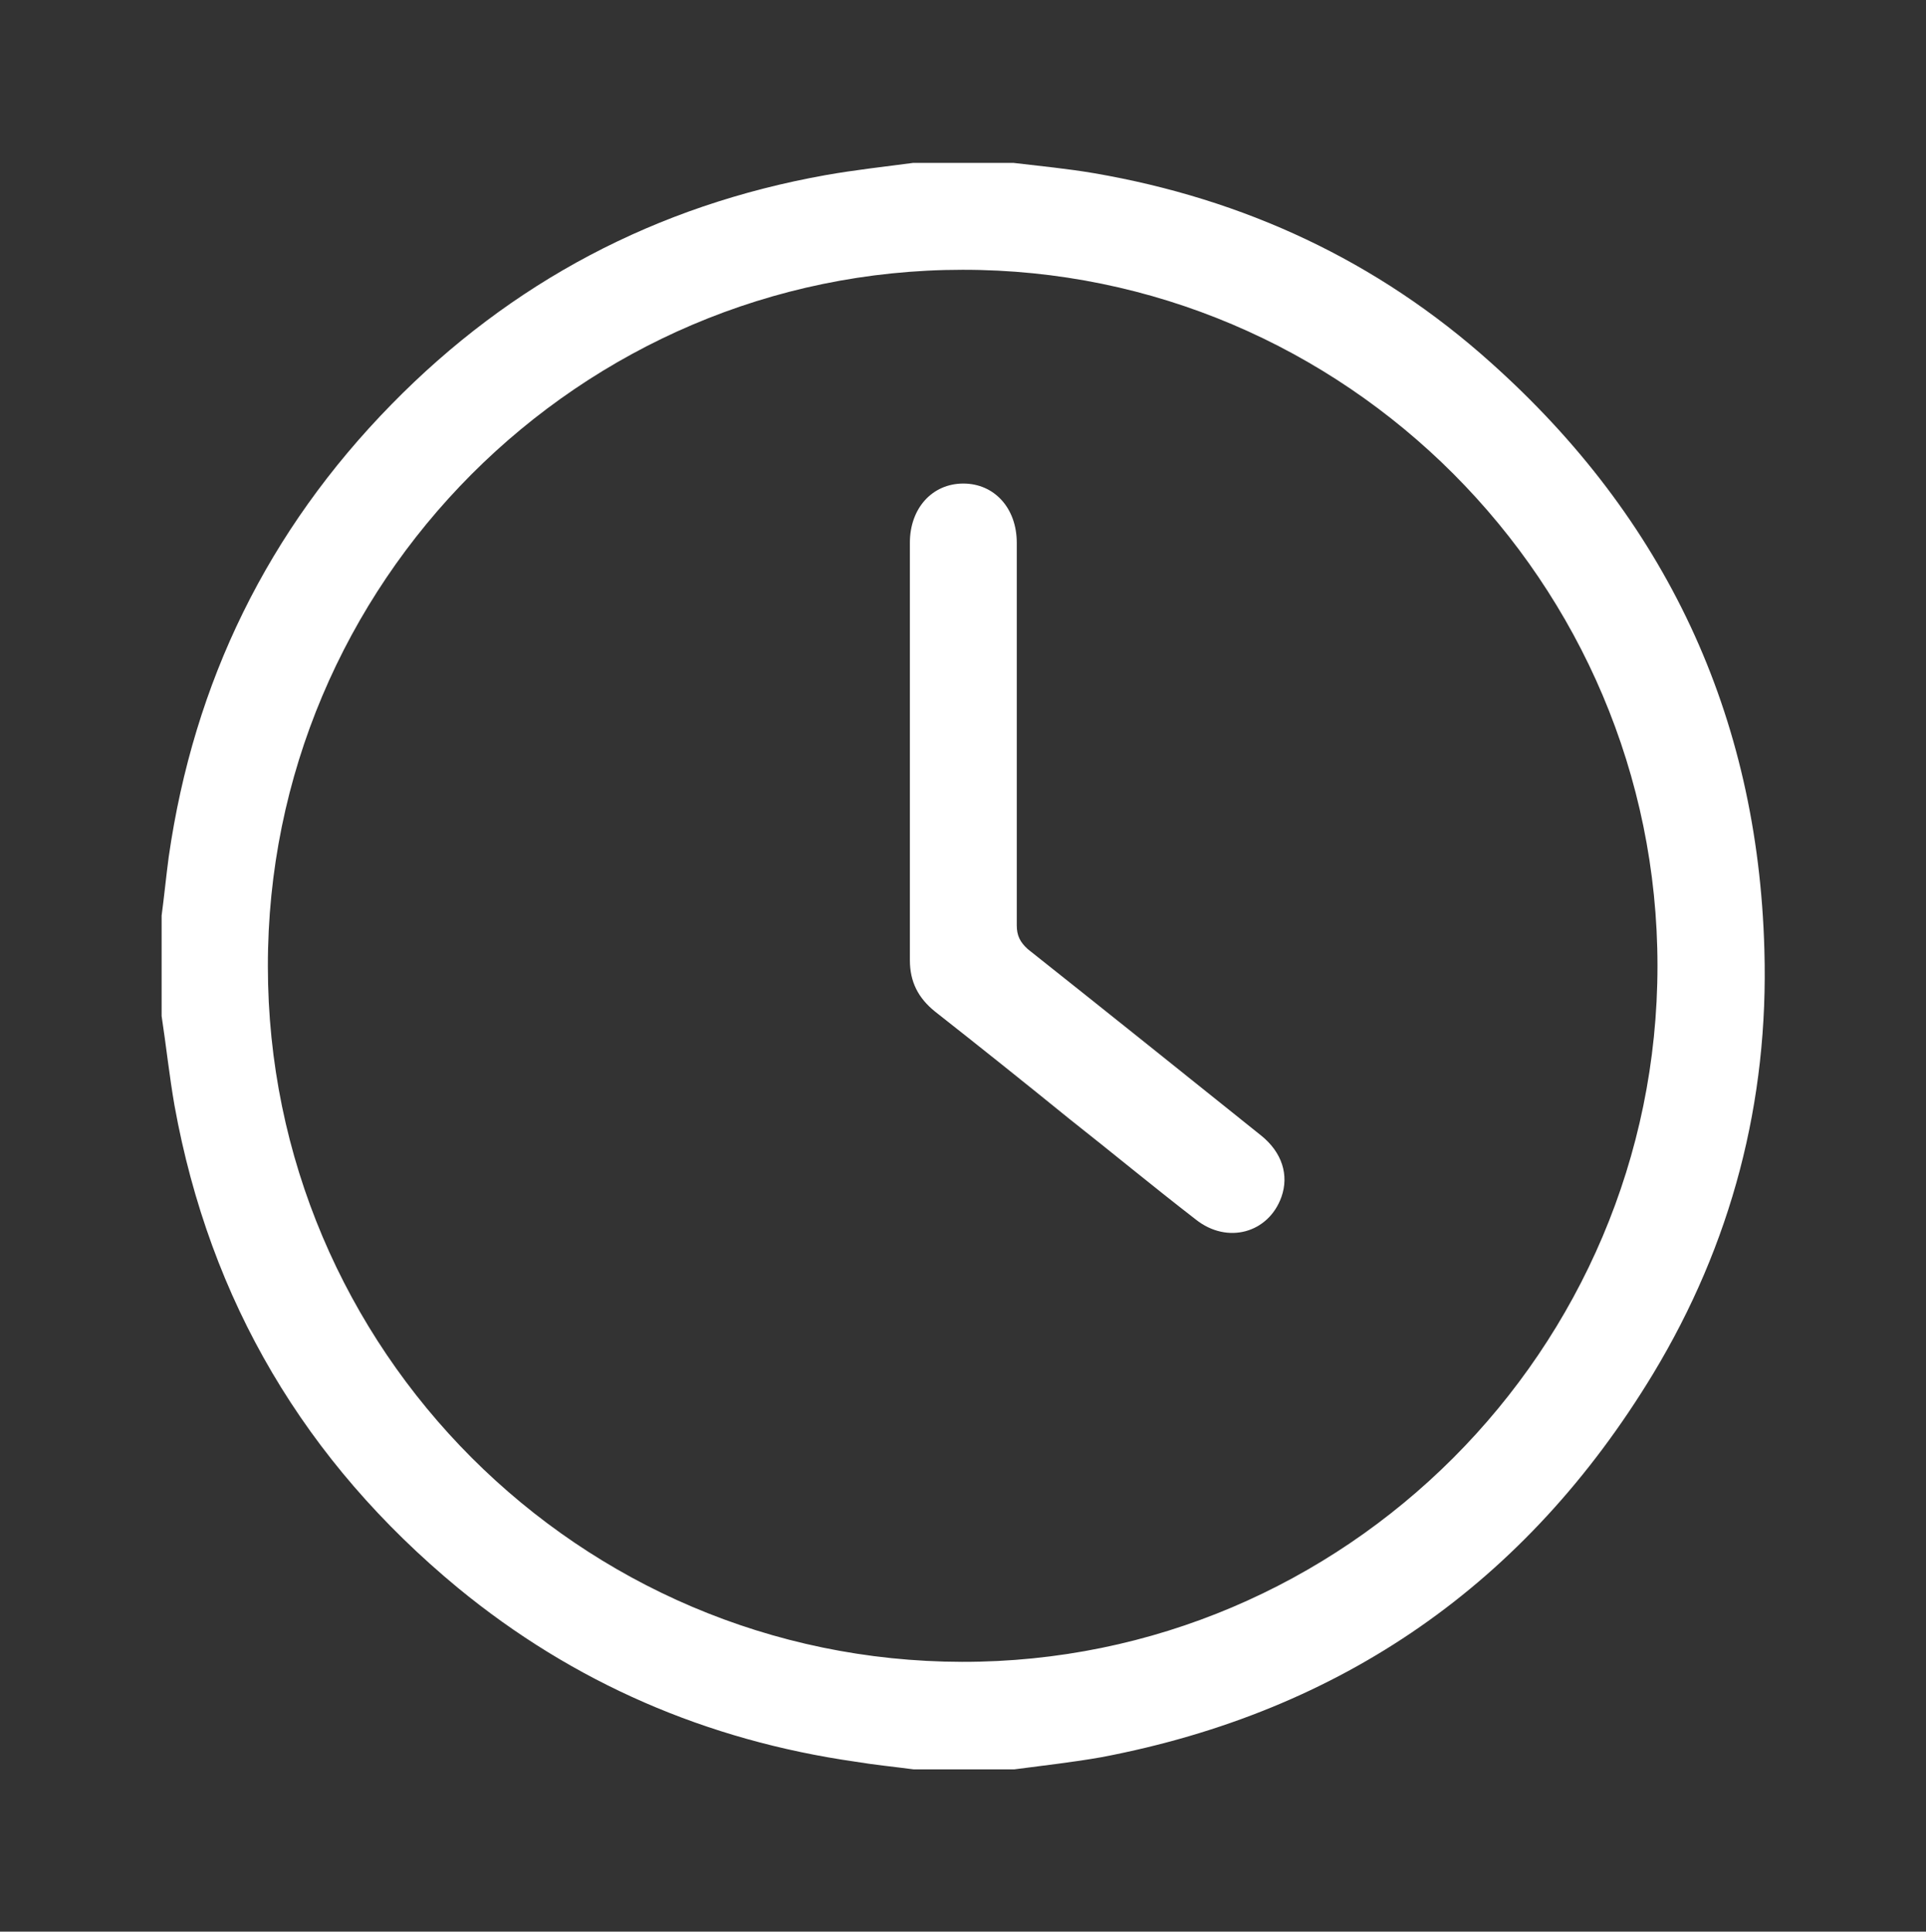
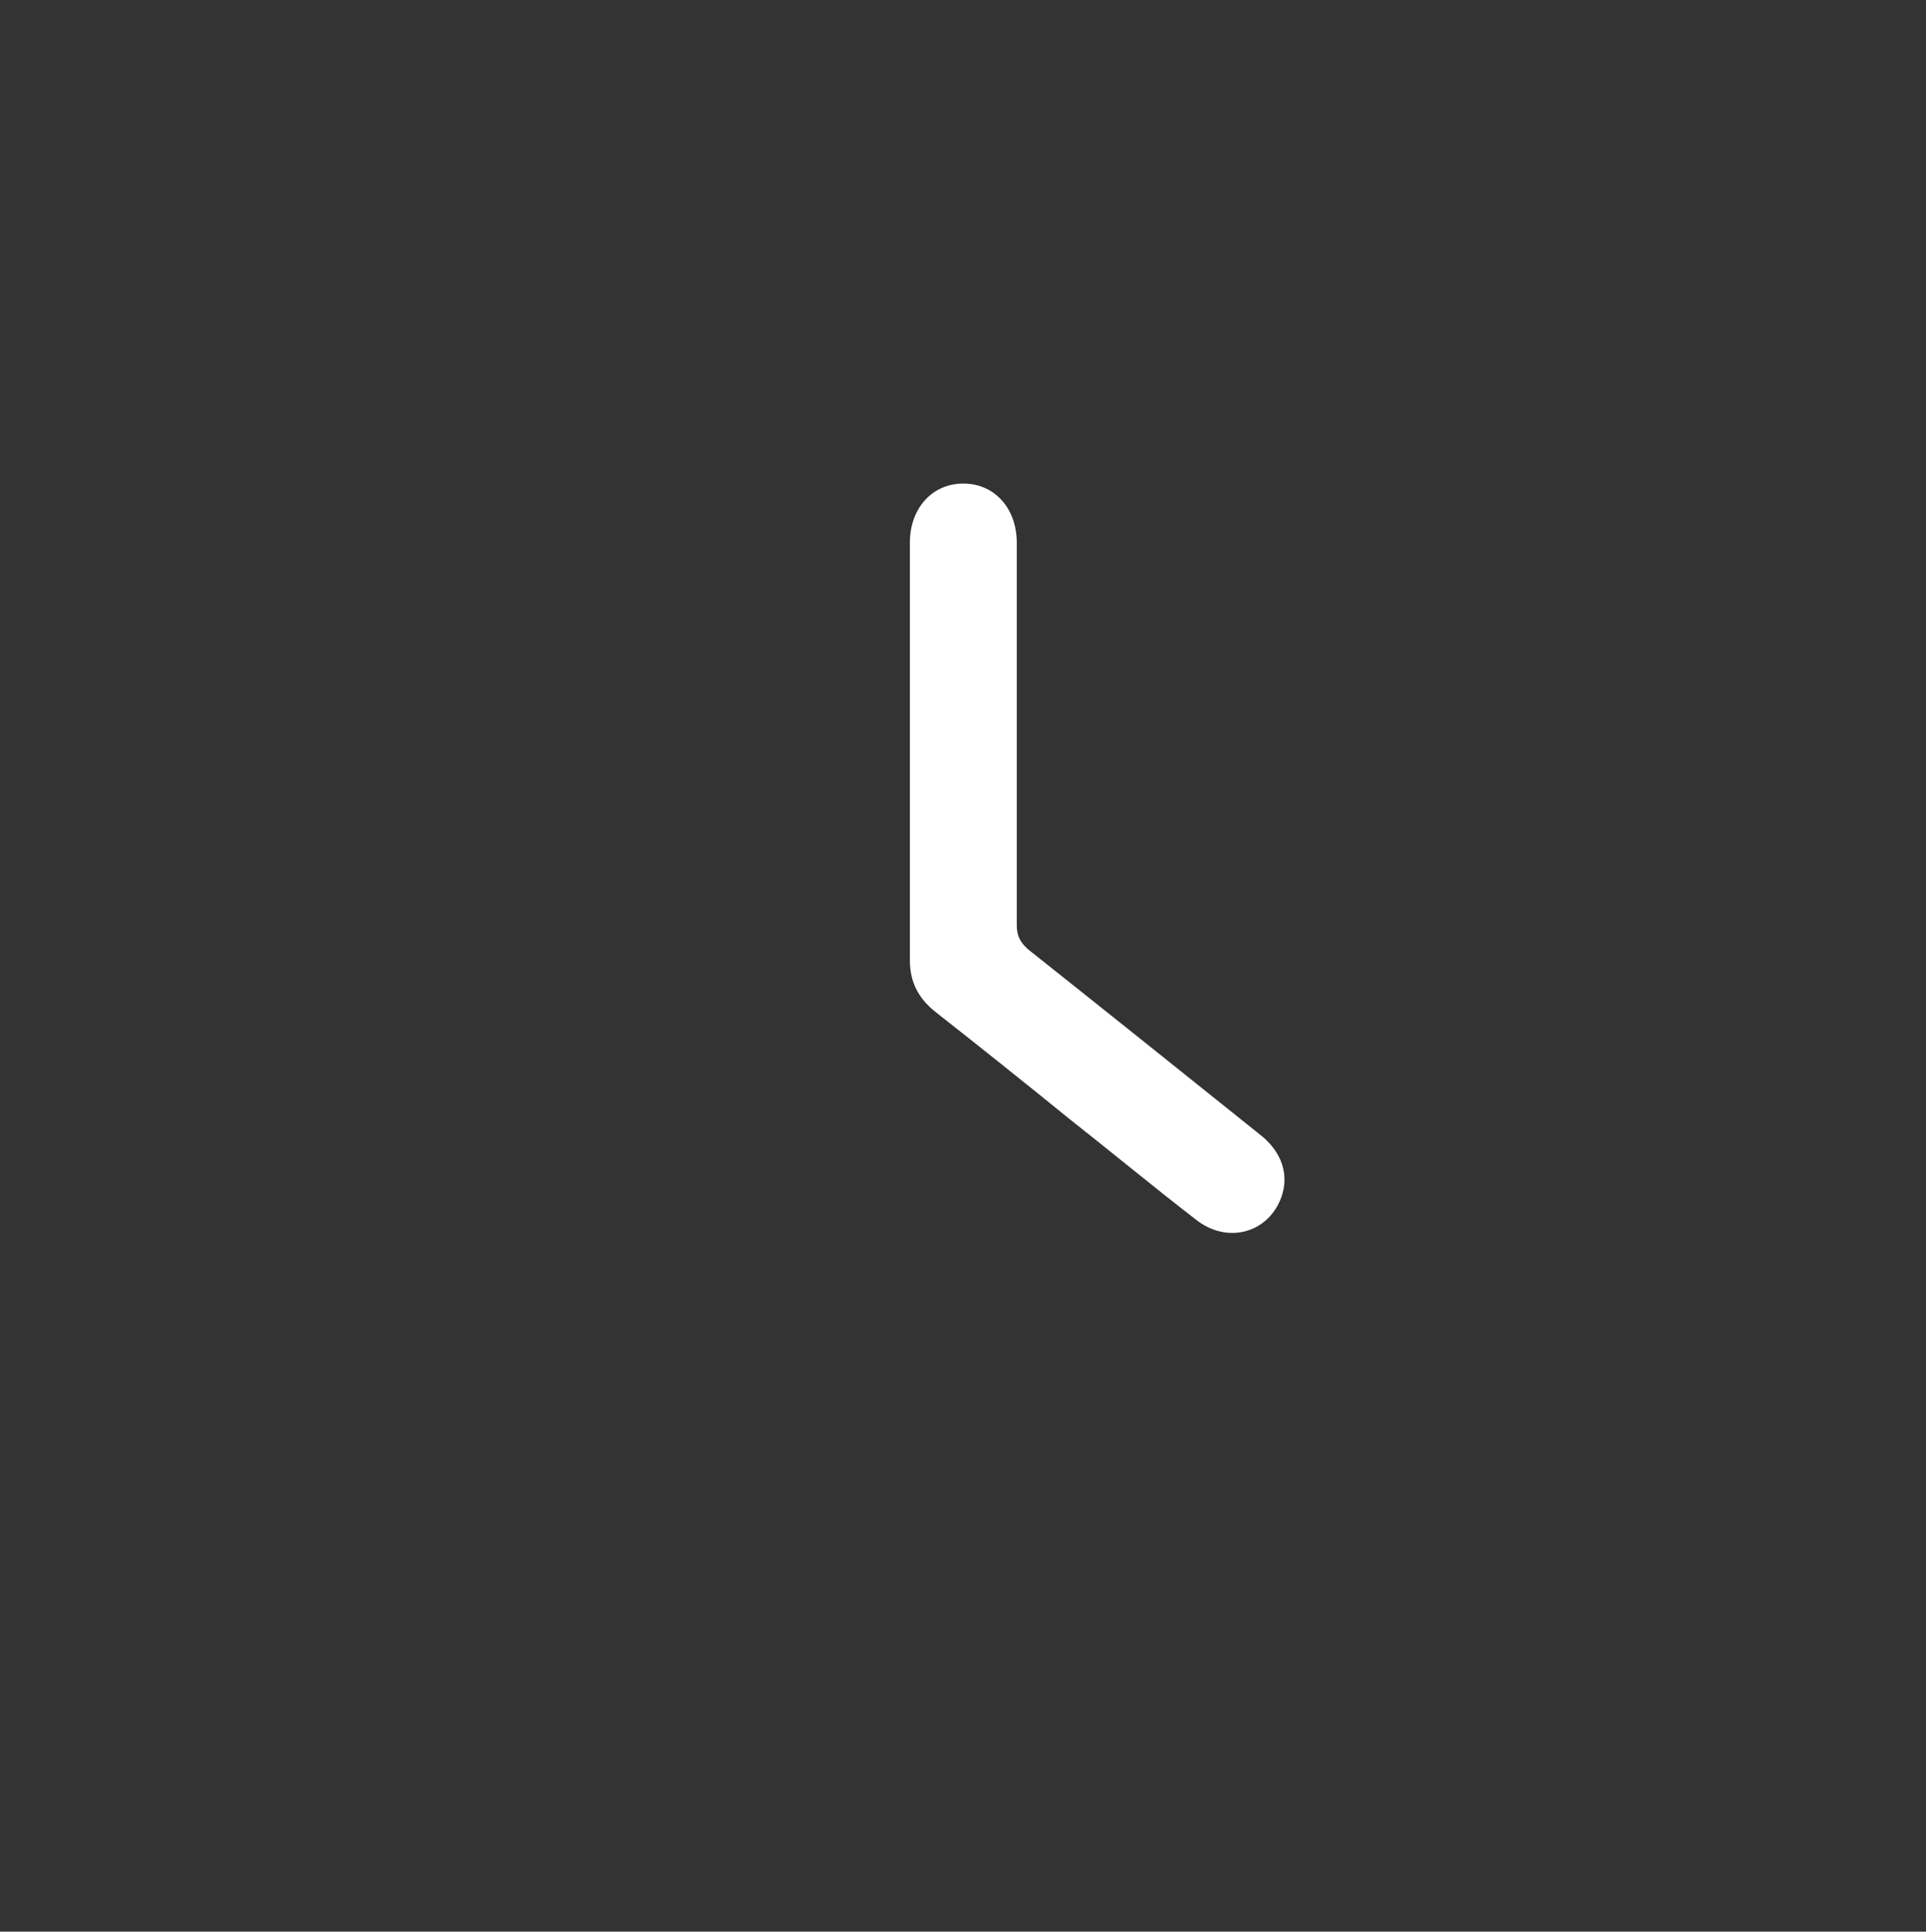
<svg xmlns="http://www.w3.org/2000/svg" id="Ebene_1" data-name="Ebene 1" viewBox="0 0 29.91 30">
  <rect x="0" y="0" width="29.91" height="30" fill="#333333" stroke="none" />
  <defs>
    <style>
      .cls-1 {
        fill: #fff;
      }
    </style>
  </defs>
-   <path class="cls-1" d="M14.18,2.53h1.56c.42.05.84.09,1.25.16,2.33.4,4.4,1.36,6.16,2.94,2.71,2.42,4.15,5.47,4.25,9.12.07,2.36-.51,4.57-1.73,6.59-1.97,3.25-4.83,5.24-8.56,5.95-.45.08-.91.13-1.36.19h-1.56c-.3-.04-.61-.07-.91-.12-2.3-.33-4.37-1.22-6.17-2.7-2.37-1.96-3.85-4.45-4.4-7.49-.08-.46-.13-.93-.2-1.39v-1.56c.04-.3.07-.61.11-.91.39-2.72,1.54-5.07,3.46-7.03,1.86-1.9,4.11-3.09,6.74-3.56.45-.08.91-.13,1.36-.19h0ZM14.95,4.19c-5.95,0-10.8,4.87-10.79,10.82,0,5.95,4.84,10.79,10.78,10.8,5.94.01,10.8-4.85,10.8-10.81,0-5.95-4.85-10.82-10.8-10.81h0Z" />
  <path class="cls-1" d="M15.79,11.38v2.99c0,.16.05.26.17.37,1.21.96,2.42,1.93,3.63,2.9.32.26.43.61.31.95-.2.56-.84.74-1.33.35-.66-.51-1.3-1.04-1.96-1.56-.69-.56-1.39-1.12-2.09-1.67-.26-.21-.39-.46-.39-.8,0-2.16,0-4.32,0-6.48,0-.54.35-.92.83-.92s.83.38.83.92v2.95h0Z" />
</svg>